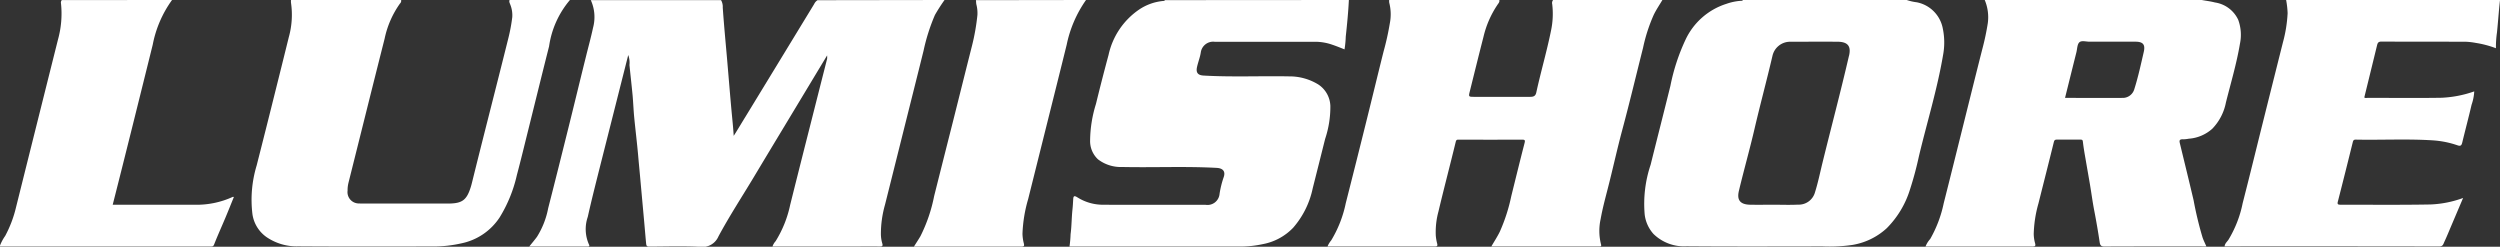
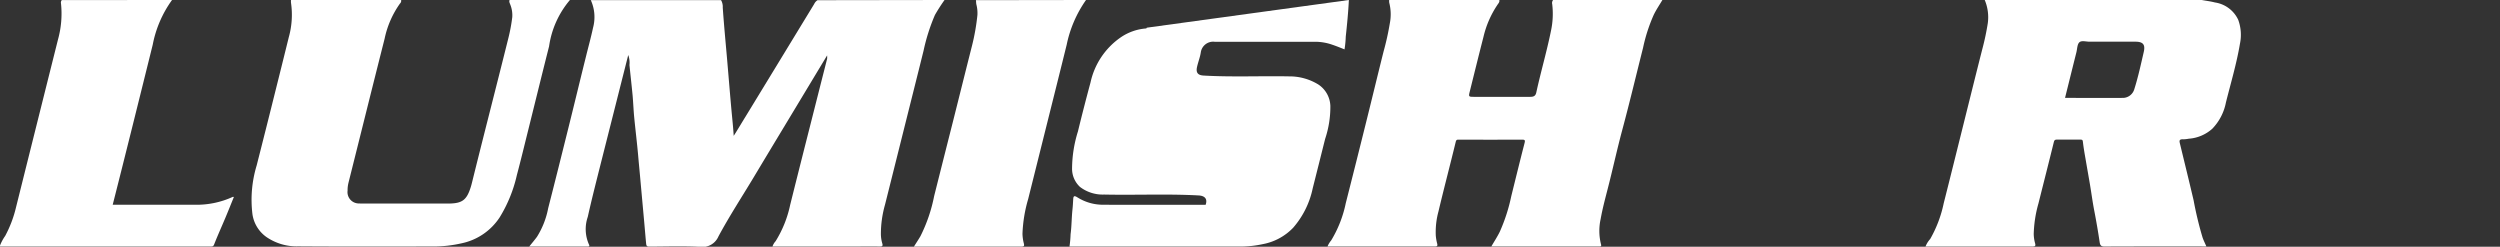
<svg xmlns="http://www.w3.org/2000/svg" width="154.099" height="15.208" viewBox="0 0 154.099 15.208">
  <rect x="0" y="0" width="154.099" height="15.208" fill="#333333" stroke="none" />
  <g id="Group_5044" data-name="Group 5044" transform="translate(865.834 -550.941)">
    <path id="Path_14" data-name="Path 14" d="M450.042,291.064a10.71,10.71,0,0,0-.593.925,11.715,11.715,0,0,0-.7,2.2c-.4,1.615-.807,3.227-1.211,4.841q-.583,2.328-1.166,4.655a6.575,6.575,0,0,0-.253,1.815,2.082,2.082,0,0,0,.08.548c.054.175.016.213-.155.212-.6-.006-1.206,0-1.808,0h-4.8a.886.886,0,0,1,.192-.327,6.924,6.924,0,0,0,.9-2.245q.6-2.4,1.208-4.791.533-2.105,1.068-4.21a1.18,1.18,0,0,0,0-.207l-.723,1.2q-1.011,1.677-2.022,3.354-.906,1.5-1.811,3.009c-.719,1.193-1.48,2.364-2.14,3.589a1.079,1.079,0,0,1-1.172.644c-1.022-.045-2.047-.015-3.071-.01-.142,0-.2-.013-.217-.189-.052-.54-.094-1.081-.145-1.622q-.1-1.1-.2-2.2c-.046-.532-.1-1.064-.146-1.6-.069-.781-.166-1.559-.242-2.34-.044-.453-.061-.908-.1-1.361-.059-.628-.132-1.254-.194-1.882a1.374,1.374,0,0,0-.076-.616q-.827,3.267-1.656,6.543c-.287,1.143-.582,2.284-.838,3.433a2.318,2.318,0,0,0,.073,1.7c.08.146-.059.129-.144.129h-3.538c.176-.221.336-.405.478-.6a5.11,5.11,0,0,0,.691-1.765c.434-1.688.855-3.379,1.276-5.07.356-1.429.7-2.86,1.056-4.29.145-.587.307-1.171.433-1.762a2.528,2.528,0,0,0-.137-1.7h8.027a.809.809,0,0,1,.105.45c.072,1.059.174,2.115.266,3.172.108,1.246.205,2.492.326,3.737.031.315.059.63.083,1.006.274-.429.5-.818.738-1.2q2.112-3.461,4.221-6.924a.564.564,0,0,1,.208-.239Z" transform="translate(-1257.655 259.877)" fill="#fff" />
    <path id="Path_15" data-name="Path 15" d="M700.689,291.064c-.181.307-.382.6-.538.924A10.116,10.116,0,0,0,699.5,294c-.426,1.689-.83,3.384-1.282,5.066-.326,1.214-.591,2.444-.906,3.662-.157.609-.319,1.219-.429,1.837a3.368,3.368,0,0,0,.02,1.547c.034.116.01.147-.1.144-.215,0-.429,0-.644,0h-6.014c.18-.311.371-.6.524-.913a10.727,10.727,0,0,0,.707-2.194c.271-1.089.536-2.179.817-3.265.044-.17.025-.213-.151-.212q-1.956.007-3.913,0c-.108,0-.148.011-.181.147-.346,1.43-.724,2.853-1.063,4.285a4.8,4.8,0,0,0-.163,1.491,2.837,2.837,0,0,0,.082.473c.034.133.024.19-.138.19-2.2,0-4.405,0-6.62,0a1.4,1.4,0,0,1,.226-.373,7.223,7.223,0,0,0,.9-2.294q.644-2.532,1.274-5.069c.356-1.428.7-2.86,1.058-4.288a16.444,16.444,0,0,0,.383-1.726,2.871,2.871,0,0,0-.033-1.27.634.634,0,0,1-.005-.172h6.788c.03.122-.052.2-.111.289a5.983,5.983,0,0,0-.866,1.984c-.289,1.126-.567,2.255-.848,3.383-.073.294-.061.31.243.311,1.164,0,2.328,0,3.491,0,.2,0,.323-.05.37-.266.276-1.265.642-2.508.9-3.776a5,5,0,0,0,.082-1.671.3.3,0,0,1,.054-.257Z" transform="translate(-1464.054 259.877)" fill="#fff" />
-     <path id="Path_16" data-name="Path 16" d="M614.671,291.064c-.037.753-.11,1.5-.192,2.253a6.12,6.12,0,0,1-.076.791c-.251-.1-.507-.205-.771-.293a3.2,3.2,0,0,0-1.017-.176c-2.073,0-4.145,0-6.217,0a.77.77,0,0,0-.856.665c-.046.3-.169.6-.233.9-.074.35.065.5.415.518,1.754.1,3.509.017,5.264.05a3.389,3.389,0,0,1,1.8.5,1.651,1.651,0,0,1,.742,1.317,6.234,6.234,0,0,1-.323,2.04q-.382,1.529-.768,3.056a5.354,5.354,0,0,1-1.2,2.414,3.467,3.467,0,0,1-1.868,1.012,6.653,6.653,0,0,1-1.373.151q-5.14-.006-10.279,0h-.269a6.776,6.776,0,0,0,.067-.759c.068-.507.062-1.023.117-1.532.023-.211.033-.421.045-.632s.079-.22.254-.113a2.952,2.952,0,0,0,1.542.458c2.122.012,4.244,0,6.366.005a.747.747,0,0,0,.86-.681,5.837,5.837,0,0,1,.252-1.018c.128-.358-.042-.557-.431-.578-1.944-.106-3.889-.013-5.833-.055a2.3,2.3,0,0,1-1.48-.47,1.529,1.529,0,0,1-.488-1.162,7.8,7.8,0,0,1,.36-2.253q.37-1.518.778-3.027a4.552,4.552,0,0,1,1.857-2.774,3.179,3.179,0,0,1,1.538-.55c.035,0,.064-.009.071-.049Z" transform="translate(-1397.361 259.877)" fill="#fff" />
-     <path id="Path_17" data-name="Path 17" d="M984.333,291.064c-.076.667-.118,1.337-.187,2a6.246,6.246,0,0,0-.065.973,6.136,6.136,0,0,0-1.23-.326,4.365,4.365,0,0,0-.625-.074c-1.734-.006-3.468,0-5.2-.01-.2,0-.238.09-.274.238-.26,1.067-.522,2.133-.785,3.206.069.055.153.025.229.025,1.511,0,3.023.019,4.533-.006a6.957,6.957,0,0,0,2.015-.393,2.969,2.969,0,0,1-.165.828c-.179.775-.386,1.544-.572,2.318-.043.176-.092.248-.295.178a5.78,5.78,0,0,0-1.527-.306c-1.581-.1-3.163-.013-4.745-.045-.106,0-.151.033-.18.147q-.454,1.843-.925,3.681c-.036.14,0,.184.148.184,1.858,0,3.716.019,5.574-.015a6.57,6.57,0,0,0,2-.4l-.716,1.685c-.146.343-.285.689-.443,1.027-.059.126-.083.279-.307.278q-6.614-.012-13.234-.006c.011-.177.153-.285.236-.408a6.983,6.983,0,0,0,.877-2.254c.432-1.68.842-3.366,1.263-5.05q.608-2.432,1.219-4.863a8.42,8.42,0,0,0,.289-1.8,5.5,5.5,0,0,0-.092-.814Z" transform="translate(-1696.067 259.877)" fill="#fff" />
+     <path id="Path_16" data-name="Path 16" d="M614.671,291.064c-.037.753-.11,1.5-.192,2.253a6.12,6.12,0,0,1-.076.791c-.251-.1-.507-.205-.771-.293a3.2,3.2,0,0,0-1.017-.176c-2.073,0-4.145,0-6.217,0a.77.77,0,0,0-.856.665c-.046.3-.169.6-.233.9-.074.35.065.5.415.518,1.754.1,3.509.017,5.264.05a3.389,3.389,0,0,1,1.8.5,1.651,1.651,0,0,1,.742,1.317,6.234,6.234,0,0,1-.323,2.04q-.382,1.529-.768,3.056a5.354,5.354,0,0,1-1.2,2.414,3.467,3.467,0,0,1-1.868,1.012,6.653,6.653,0,0,1-1.373.151q-5.14-.006-10.279,0h-.269a6.776,6.776,0,0,0,.067-.759c.068-.507.062-1.023.117-1.532.023-.211.033-.421.045-.632s.079-.22.254-.113a2.952,2.952,0,0,0,1.542.458c2.122.012,4.244,0,6.366.005c.128-.358-.042-.557-.431-.578-1.944-.106-3.889-.013-5.833-.055a2.3,2.3,0,0,1-1.48-.47,1.529,1.529,0,0,1-.488-1.162,7.8,7.8,0,0,1,.36-2.253q.37-1.518.778-3.027a4.552,4.552,0,0,1,1.857-2.774,3.179,3.179,0,0,1,1.538-.55c.035,0,.064-.009.071-.049Z" transform="translate(-1397.361 259.877)" fill="#fff" />
    <path id="Path_18" data-name="Path 18" d="M355.116,291.064a5.642,5.642,0,0,0-1.286,2.856c-.427,1.682-.839,3.367-1.258,5.05-.241.965-.473,1.932-.729,2.893a8.541,8.541,0,0,1-1.066,2.611,3.707,3.707,0,0,1-2.327,1.584,7.856,7.856,0,0,1-1.781.2c-2.766,0-5.532.012-8.3-.009a3.3,3.3,0,0,1-1.951-.568,2.086,2.086,0,0,1-.872-1.412,7.275,7.275,0,0,1,.258-3q.619-2.428,1.224-4.861.383-1.528.76-3.058a5.124,5.124,0,0,0,.134-2.116,1.033,1.033,0,0,1,0-.173h6.788a.24.24,0,0,1-.073.225,5.761,5.761,0,0,0-.944,2.161c-.751,2.965-1.487,5.933-2.232,8.9a1.874,1.874,0,0,0-.051.465.7.7,0,0,0,.72.793,2.68,2.68,0,0,0,.272.006h5.224c.849-.006,1.125-.21,1.378-1.02.03-.095.054-.19.078-.286.73-2.953,1.494-5.9,2.228-8.849a10.6,10.6,0,0,0,.251-1.335,1.747,1.747,0,0,0-.114-.751c-.033-.1-.1-.195-.049-.307Z" transform="translate(-1185.819 259.877)" fill="#fff" />
    <path id="Path_19" data-name="Path 19" d="M265.577,291.064a6.93,6.93,0,0,0-1.19,2.756q-.626,2.526-1.256,5.051c-.4,1.6-.8,3.2-1.211,4.813h.643c1.461,0,2.923,0,4.384,0a5.345,5.345,0,0,0,2.386-.49c.01,0,.029.008.055.015-.173.424-.341.848-.518,1.269-.23.548-.477,1.089-.694,1.643-.047.121-.094.139-.2.139-.6,0-1.206,0-1.808,0h-11.2v-.049a2.731,2.731,0,0,1,.325-.606,7.262,7.262,0,0,0,.671-1.777q1.288-5.161,2.582-10.321a5.975,5.975,0,0,0,.187-2.229.243.243,0,0,1,.05-.209Z" transform="translate(-1120.807 259.877)" fill="#fff" />
    <path id="Path_20" data-name="Path 20" d="M558.249,291.064a7.361,7.361,0,0,0-1.192,2.758c-.4,1.623-.807,3.242-1.212,4.863q-.582,2.327-1.163,4.653a8.655,8.655,0,0,0-.35,2.134,2.617,2.617,0,0,0,.085.6c.031.132.027.191-.137.191-2.2,0-4.406,0-6.638,0,.14-.224.276-.427.4-.639a9.605,9.605,0,0,0,.845-2.472q.578-2.3,1.161-4.6c.39-1.551.775-3.1,1.169-4.652a13.28,13.28,0,0,0,.338-1.913,2.127,2.127,0,0,0-.065-.65c-.019-.09-.014-.176-.027-.263Z" transform="translate(-1357.141 259.877)" fill="#fff" />
    <path id="Path_24" data-name="Path 24" d="M890.847,292.285a1.889,1.889,0,0,0-1.436-1.069c-.265-.071-.54-.1-.811-.152H875.222a2.745,2.745,0,0,1,.19,1.423,15.548,15.548,0,0,1-.336,1.591c-.395,1.55-.778,3.1-1.166,4.654-.405,1.621-.806,3.243-1.217,4.863a7.517,7.517,0,0,1-.832,2.2,1.544,1.544,0,0,0-.289.464q3.311,0,6.6,0c.157,0,.2-.037.154-.2a2.332,2.332,0,0,1-.084-.572,7.52,7.52,0,0,1,.29-1.878c.315-1.258.637-2.514.946-3.774.03-.123.068-.166.188-.165q.73,0,1.461,0c.1,0,.132.021.145.132.041.35.1.7.162,1.046.091.537.188,1.073.278,1.61s.158,1.063.261,1.591q.188.968.333,1.941c.027.178.074.271.292.27,2.006-.01,4.012-.006,6.019-.006h.267c-.084-.195-.17-.365-.233-.544a21.794,21.794,0,0,1-.554-2.3c-.271-1.155-.554-2.306-.834-3.459-.042-.173-.091-.319.2-.3a1.93,1.93,0,0,0,.333-.037,2.427,2.427,0,0,0,1.452-.614,3.193,3.193,0,0,0,.84-1.615c.3-1.2.661-2.4.865-3.622A2.692,2.692,0,0,0,890.847,292.285Zm-5.823,1.984c-.179.773-.346,1.55-.587,2.308a.744.744,0,0,1-.657.521c-1.2.008-2.391,0-3.608,0,.238-.958.468-1.884.7-2.809.054-.215.05-.5.188-.621s.408-.034.622-.034c.94,0,1.88,0,2.821,0C885,293.631,885.125,293.831,885.024,294.269Z" transform="translate(-1618.718 259.877)" fill="#fff" />
-     <path id="Path_25" data-name="Path 25" d="M799.8,292.819a2.027,2.027,0,0,0-1.61-1.615,3.022,3.022,0,0,1-.615-.141H787.471c-.007.04-.035.049-.071.049a3.333,3.333,0,0,0-.939.189,4.17,4.17,0,0,0-2.508,2.187,12.3,12.3,0,0,0-.943,2.868c-.4,1.621-.816,3.241-1.219,4.863a7.556,7.556,0,0,0-.366,3.068,2.177,2.177,0,0,0,.544,1.2,2.7,2.7,0,0,0,2.042.758c2.791.023,5.582.012,8.373.008a9.826,9.826,0,0,0,1.834-.09,4.114,4.114,0,0,0,2.124-1.029,5.8,5.8,0,0,0,1.434-2.384,20.816,20.816,0,0,0,.551-2.049c.495-2.076,1.128-4.118,1.487-6.227A4.227,4.227,0,0,0,799.8,292.819Zm-5.783,1.686c-.509,2.2-1.09,4.385-1.629,6.578-.15.61-.275,1.226-.463,1.826a1.04,1.04,0,0,1-1.06.769c-.494.025-.99.005-1.485.005s-.974.009-1.461,0c-.628-.015-.819-.307-.686-.859.305-1.276.665-2.539.962-3.816.349-1.5.754-2.993,1.106-4.5a1.113,1.113,0,0,1,1.093-.871c.982,0,1.964-.009,2.946,0C793.973,293.648,794.152,293.939,794.021,294.5Z" transform="translate(-1545.881 259.877)" fill="#fff" />
  </g>
</svg>